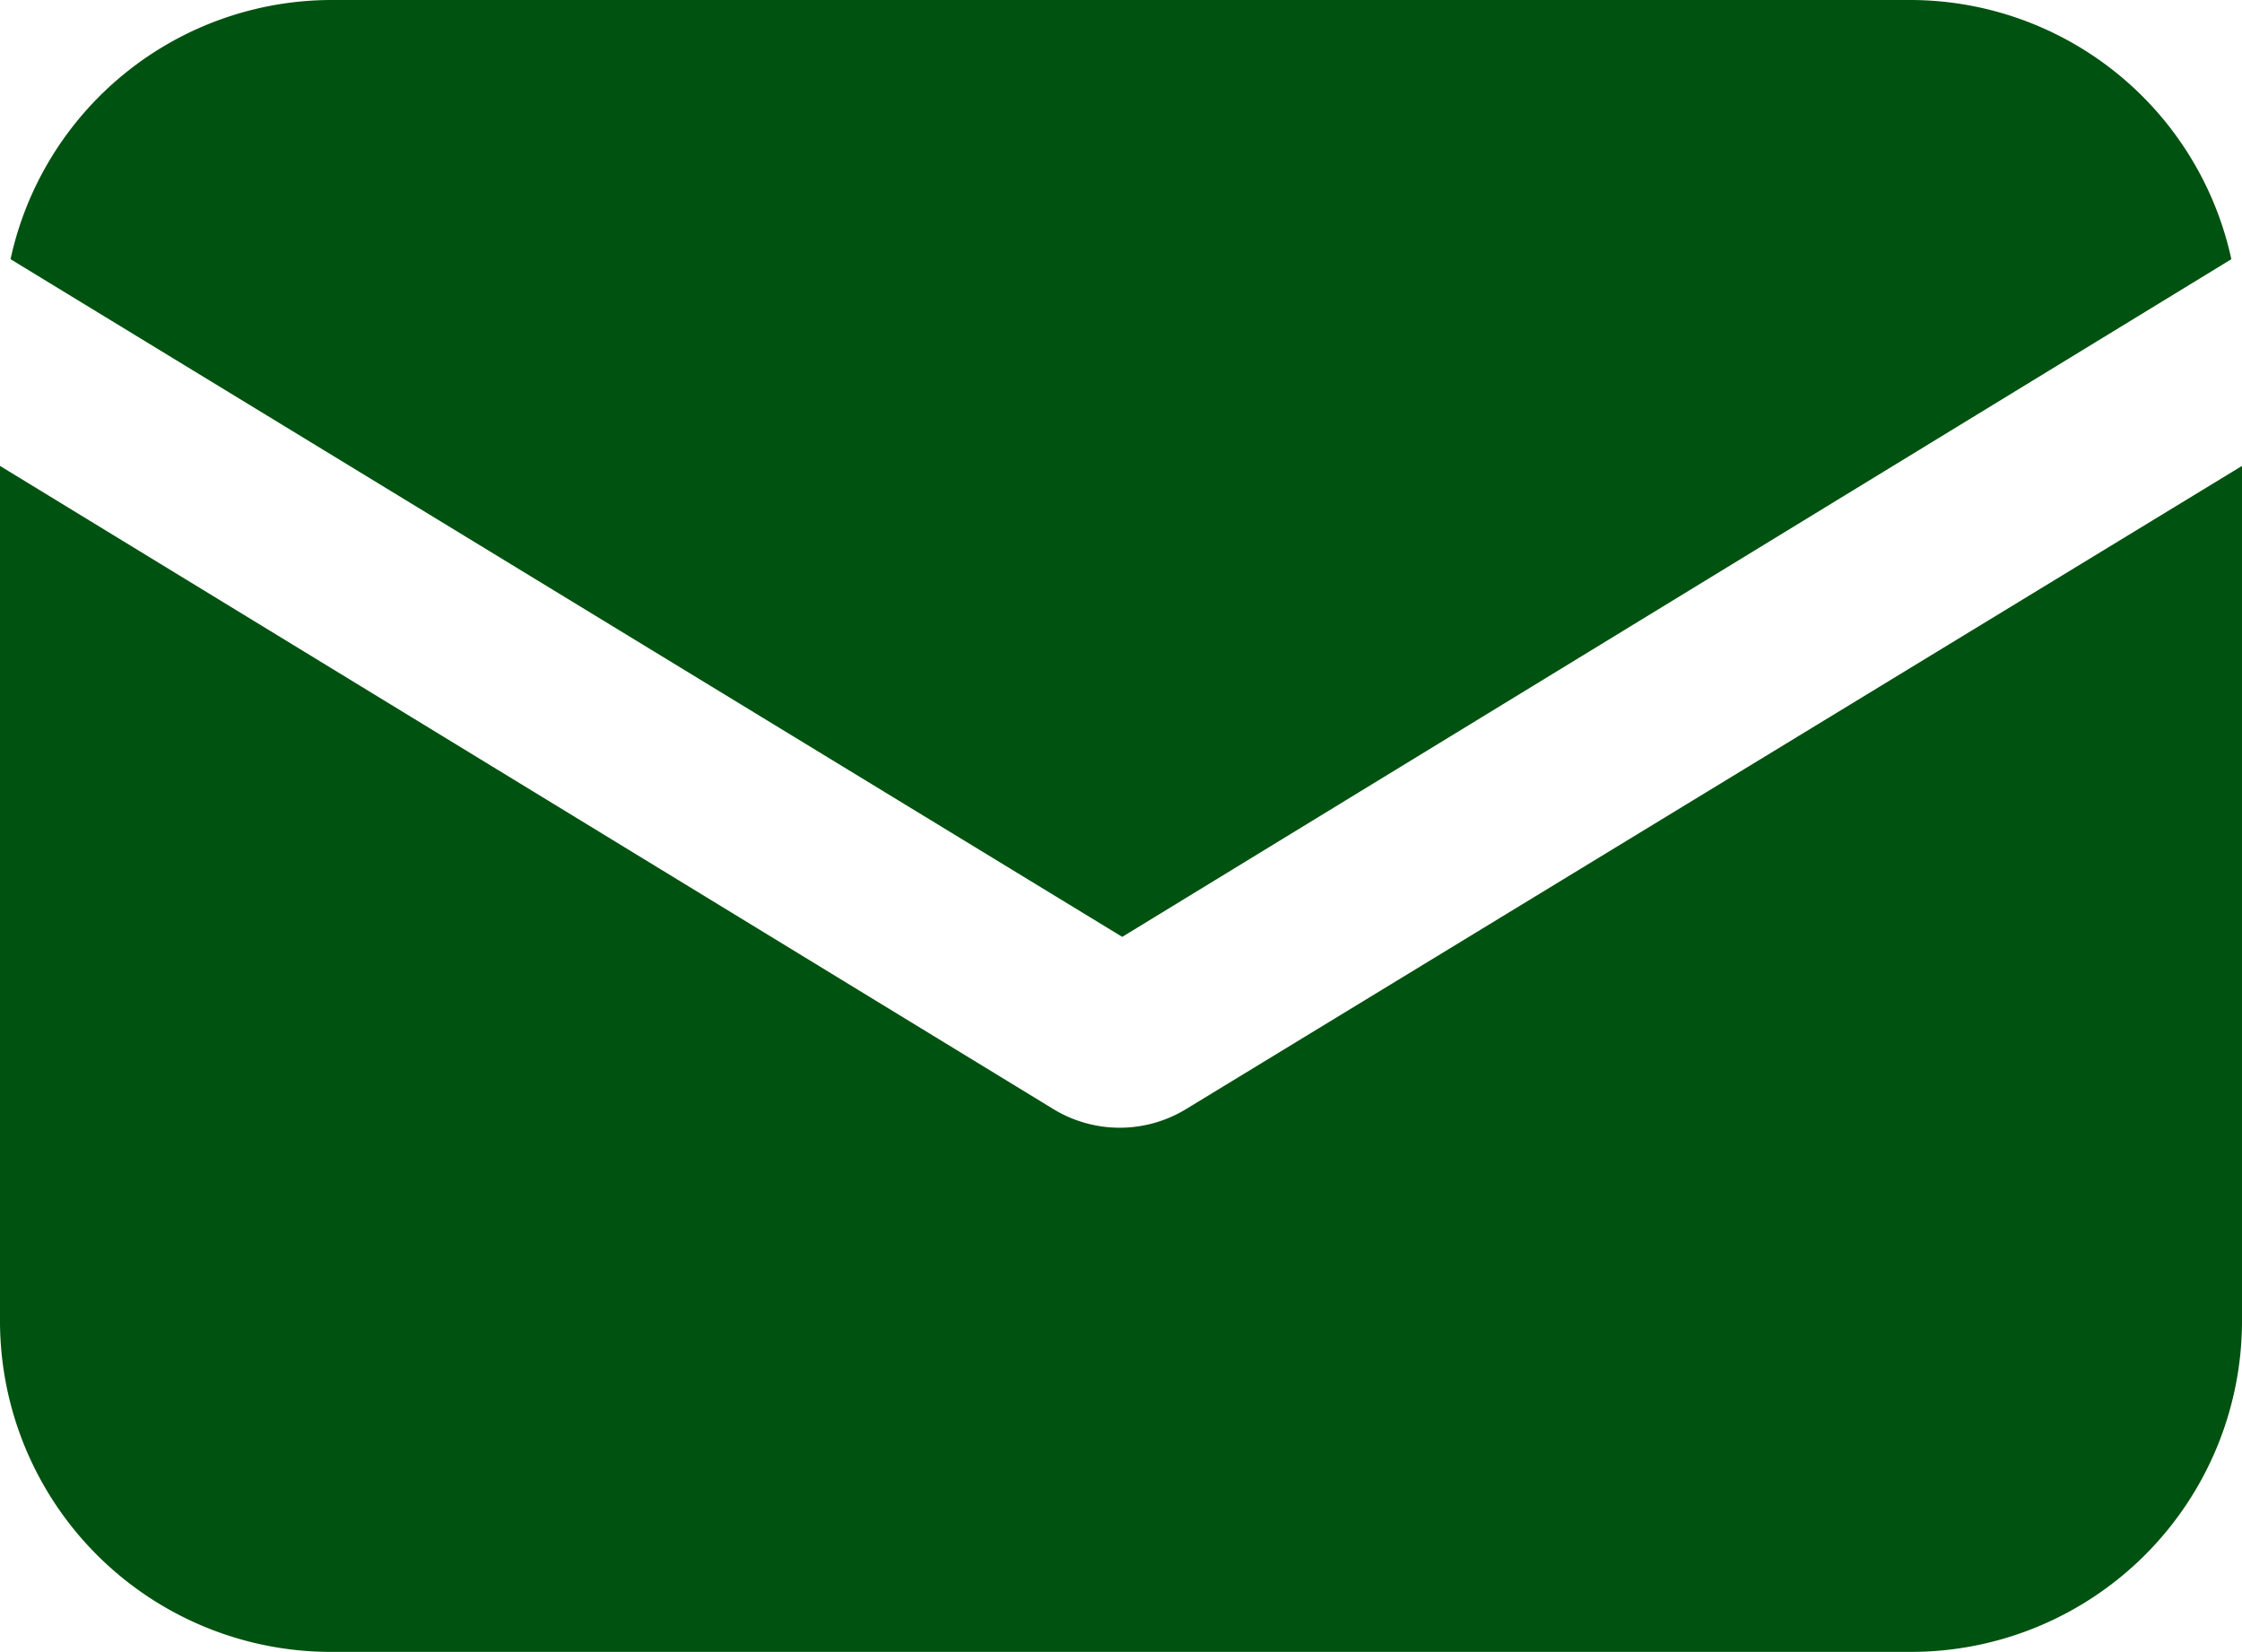
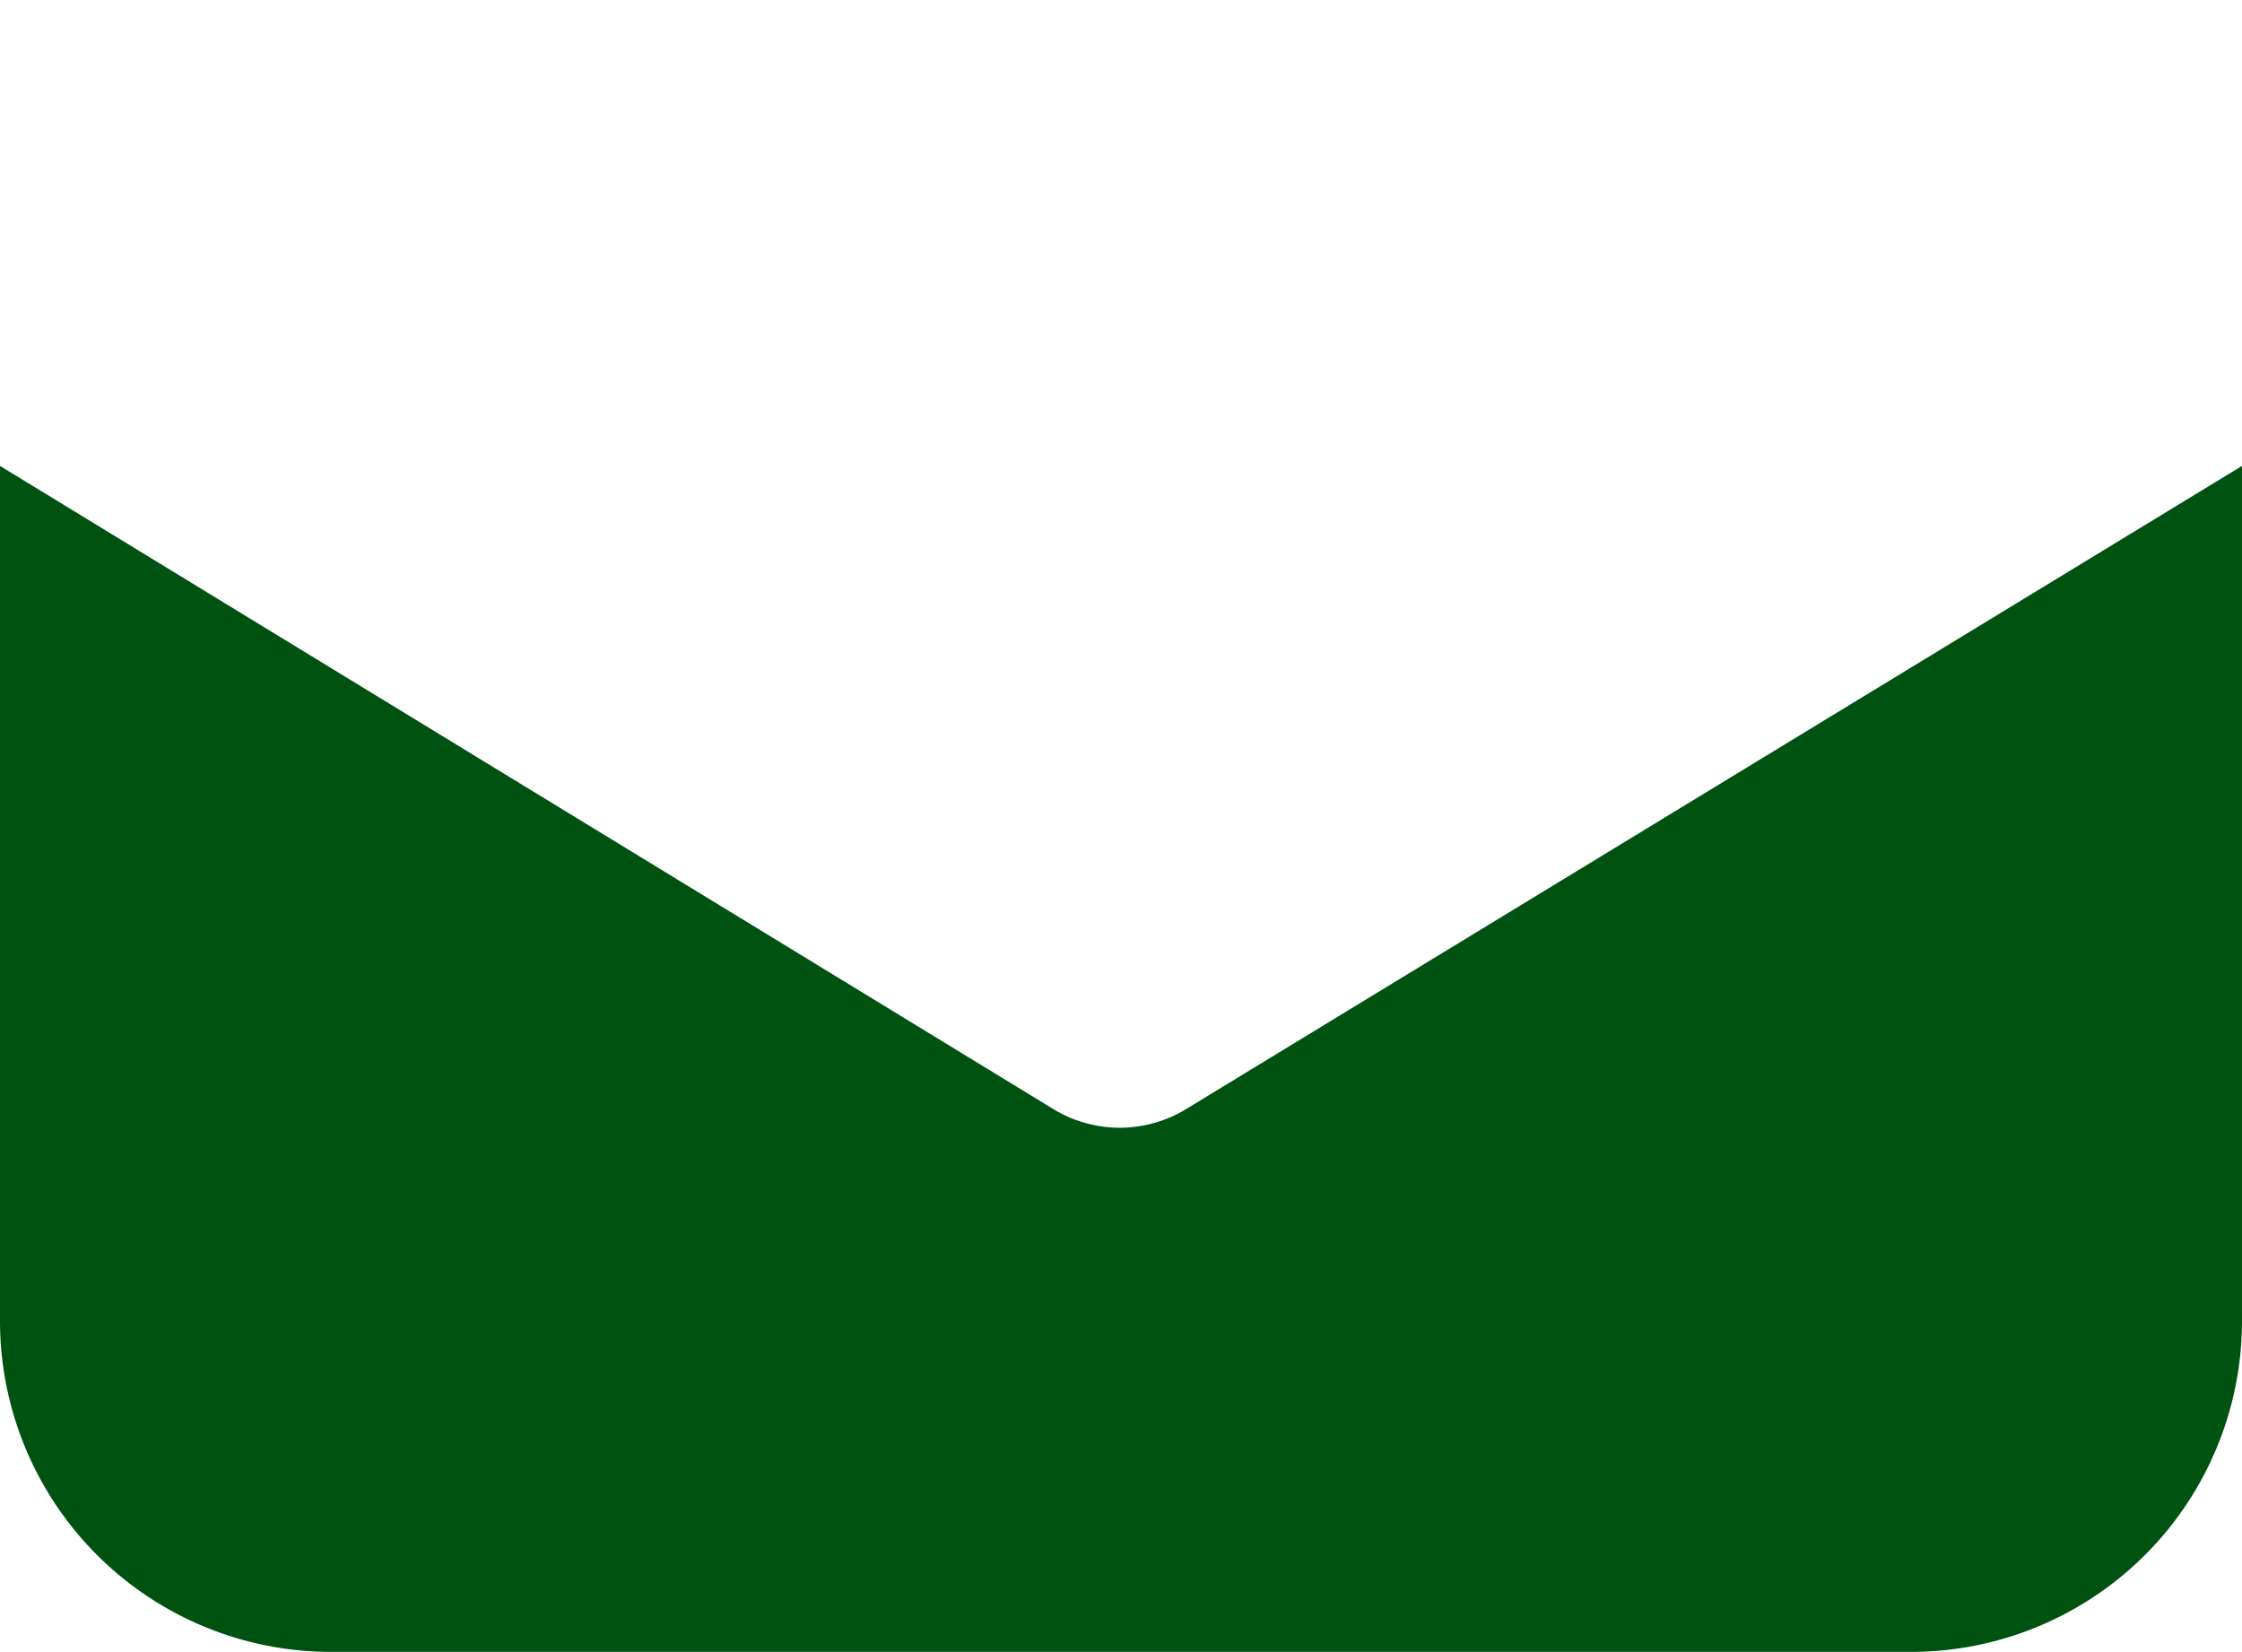
<svg xmlns="http://www.w3.org/2000/svg" width="20" height="14.734">
  <defs>
    <style>
            .cls-1{fill:#005210}
        </style>
  </defs>
  <g id="email" transform="translate(0 -57.088)">
    <g id="Group_20" data-name="Group 20" transform="translate(0 61.244)">
      <g id="Group_19" data-name="Group 19">
        <path id="Path_68" data-name="Path 68" class="cls-1" d="M10.579 152.938a1.137 1.137 0 0 1-1.181 0L0 147.2v7.627a2.953 2.953 0 0 0 2.952 2.952h14.1A2.953 2.953 0 0 0 20 154.827V147.2z" transform="translate(0 -147.2)" />
      </g>
    </g>
    <g id="Group_22" data-name="Group 22" transform="translate(.094 57.088)">
      <g id="Group_21" data-name="Group 21">
-         <path id="Path_69" data-name="Path 69" class="cls-1" d="M19 57.088H4.905A2.934 2.934 0 0 0 2.048 59.4l9.917 6.045 9.894-6.045A2.934 2.934 0 0 0 19 57.088z" transform="translate(-2.048 -57.088)" />
-       </g>
+         </g>
    </g>
  </g>
</svg>